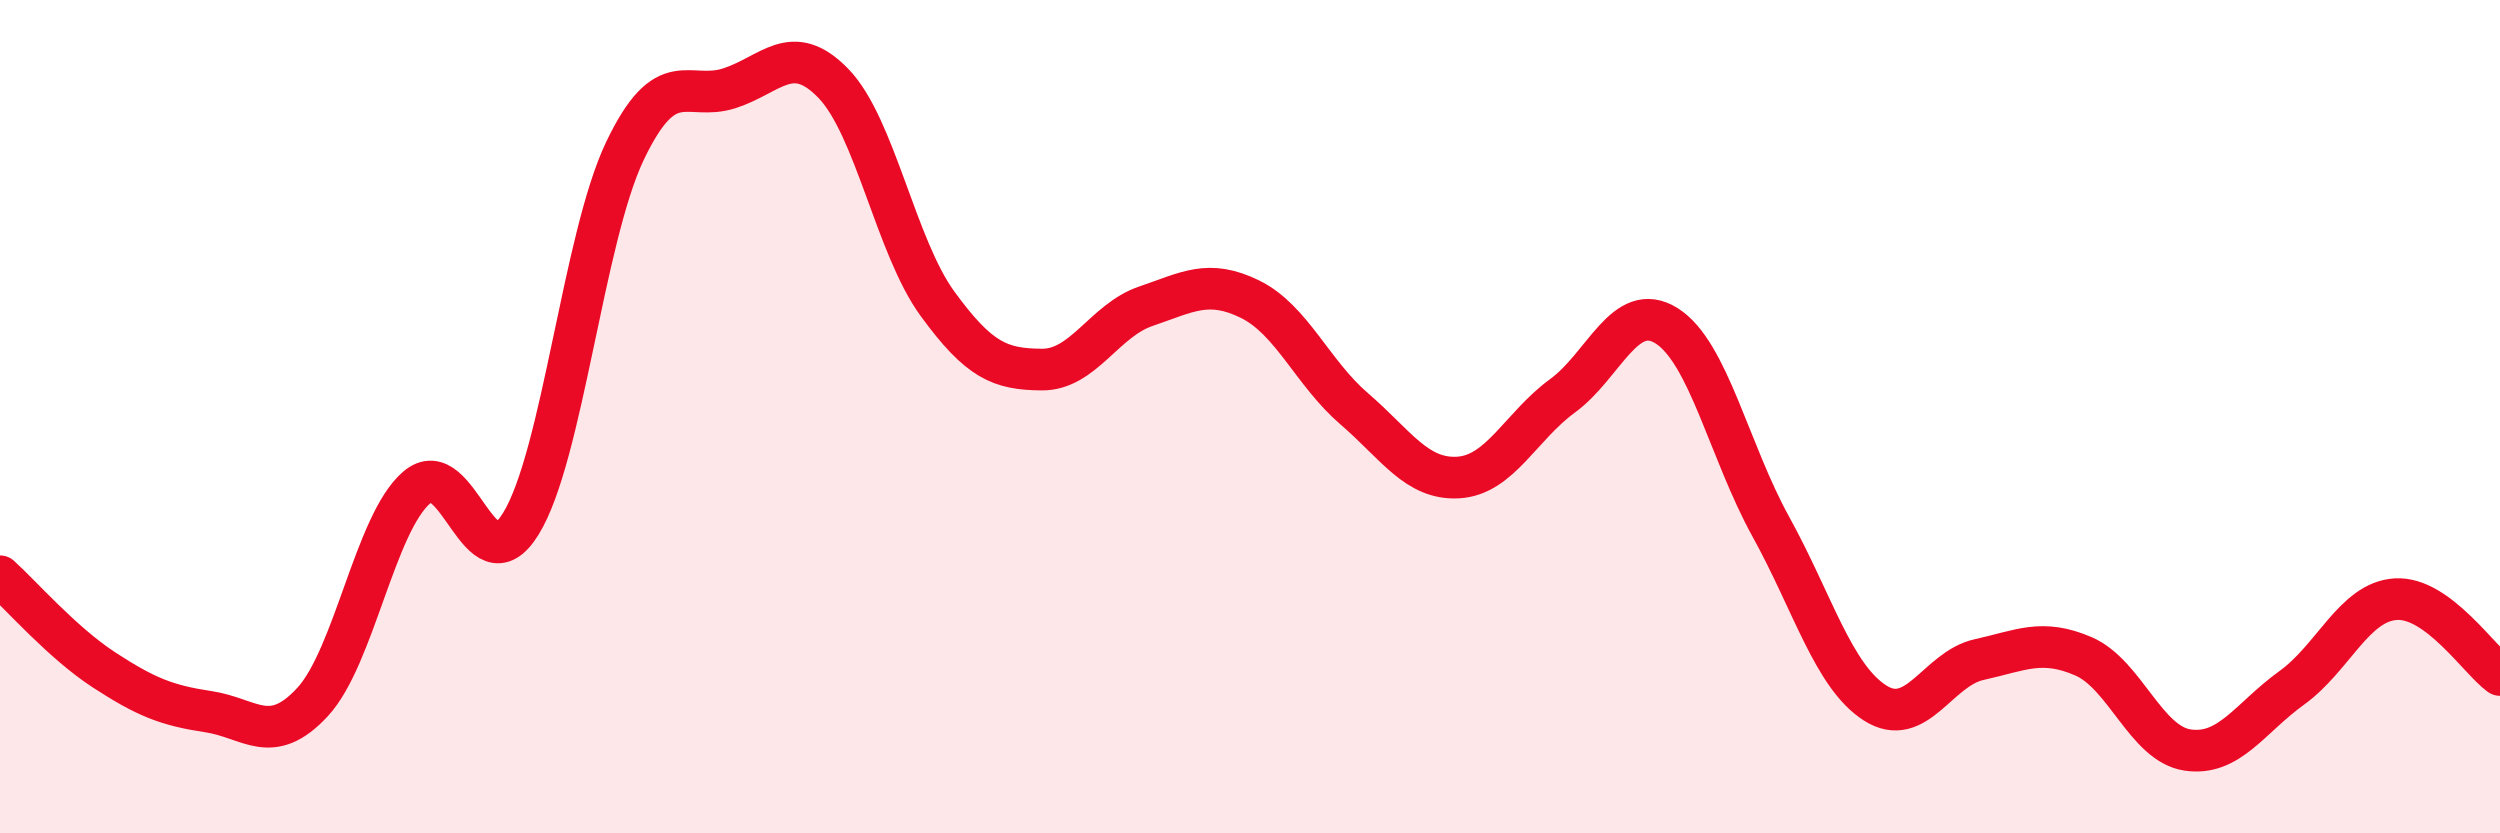
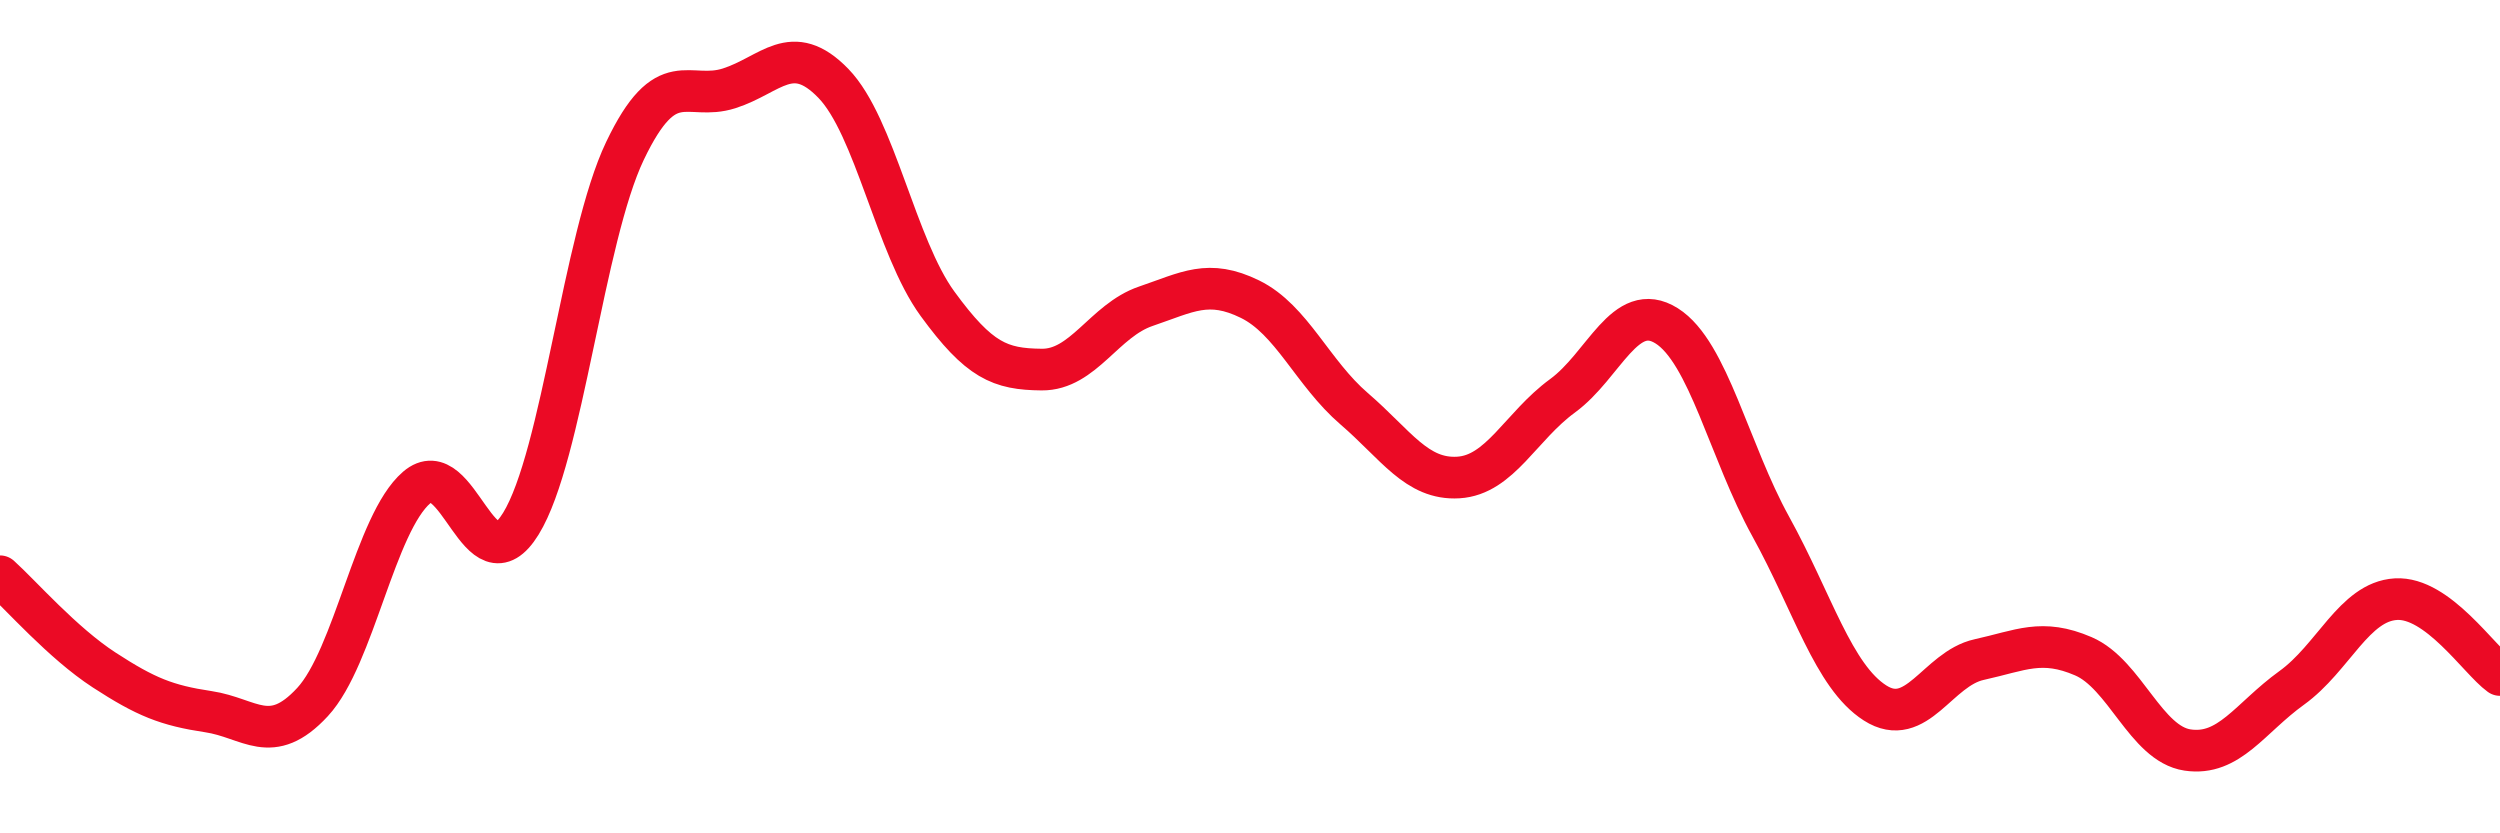
<svg xmlns="http://www.w3.org/2000/svg" width="60" height="20" viewBox="0 0 60 20">
-   <path d="M 0,13.83 C 0.5,14.28 1.5,15.43 2.5,16.08 C 3.5,16.73 4,16.93 5,17.08 C 6,17.23 6.5,17.93 7.5,16.85 C 8.5,15.77 9,12.56 10,11.7 C 11,10.84 11.5,14.19 12.5,12.57 C 13.5,10.95 14,5.71 15,3.62 C 16,1.53 16.5,2.44 17.5,2.12 C 18.5,1.8 19,0.97 20,2 C 21,3.03 21.5,5.92 22.5,7.29 C 23.5,8.66 24,8.86 25,8.87 C 26,8.88 26.5,7.69 27.5,7.35 C 28.5,7.01 29,6.69 30,7.18 C 31,7.67 31.5,8.95 32.5,9.81 C 33.5,10.67 34,11.52 35,11.46 C 36,11.4 36.5,10.23 37.5,9.5 C 38.5,8.77 39,7.19 40,7.82 C 41,8.45 41.5,10.83 42.5,12.64 C 43.5,14.45 44,16.23 45,16.87 C 46,17.51 46.5,16.05 47.5,15.83 C 48.5,15.61 49,15.32 50,15.75 C 51,16.18 51.5,17.85 52.5,18 C 53.5,18.15 54,17.23 55,16.51 C 56,15.79 56.5,14.44 57.5,14.38 C 58.5,14.32 59.5,15.84 60,16.2L60 20L0 20Z" fill="#EB0A25" opacity="0.1" stroke-linecap="round" stroke-linejoin="round" />
  <path d="M 0,13.83 C 0.5,14.28 1.5,15.43 2.5,16.08 C 3.5,16.73 4,16.93 5,17.08 C 6,17.23 6.5,17.93 7.5,16.85 C 8.5,15.77 9,12.56 10,11.7 C 11,10.84 11.5,14.19 12.5,12.57 C 13.5,10.95 14,5.71 15,3.62 C 16,1.53 16.5,2.44 17.5,2.12 C 18.5,1.8 19,0.97 20,2 C 21,3.03 21.5,5.92 22.5,7.29 C 23.5,8.66 24,8.86 25,8.87 C 26,8.88 26.5,7.69 27.5,7.35 C 28.5,7.01 29,6.69 30,7.18 C 31,7.67 31.5,8.95 32.5,9.81 C 33.5,10.67 34,11.52 35,11.46 C 36,11.4 36.5,10.23 37.5,9.5 C 38.5,8.77 39,7.19 40,7.82 C 41,8.45 41.5,10.83 42.5,12.64 C 43.5,14.45 44,16.23 45,16.87 C 46,17.51 46.5,16.05 47.5,15.83 C 48.5,15.61 49,15.32 50,15.75 C 51,16.18 51.5,17.85 52.5,18 C 53.5,18.15 54,17.23 55,16.51 C 56,15.79 56.5,14.44 57.5,14.38 C 58.5,14.32 59.5,15.84 60,16.2" stroke="#EB0A25" stroke-width="1" fill="none" stroke-linecap="round" stroke-linejoin="round" />
</svg>